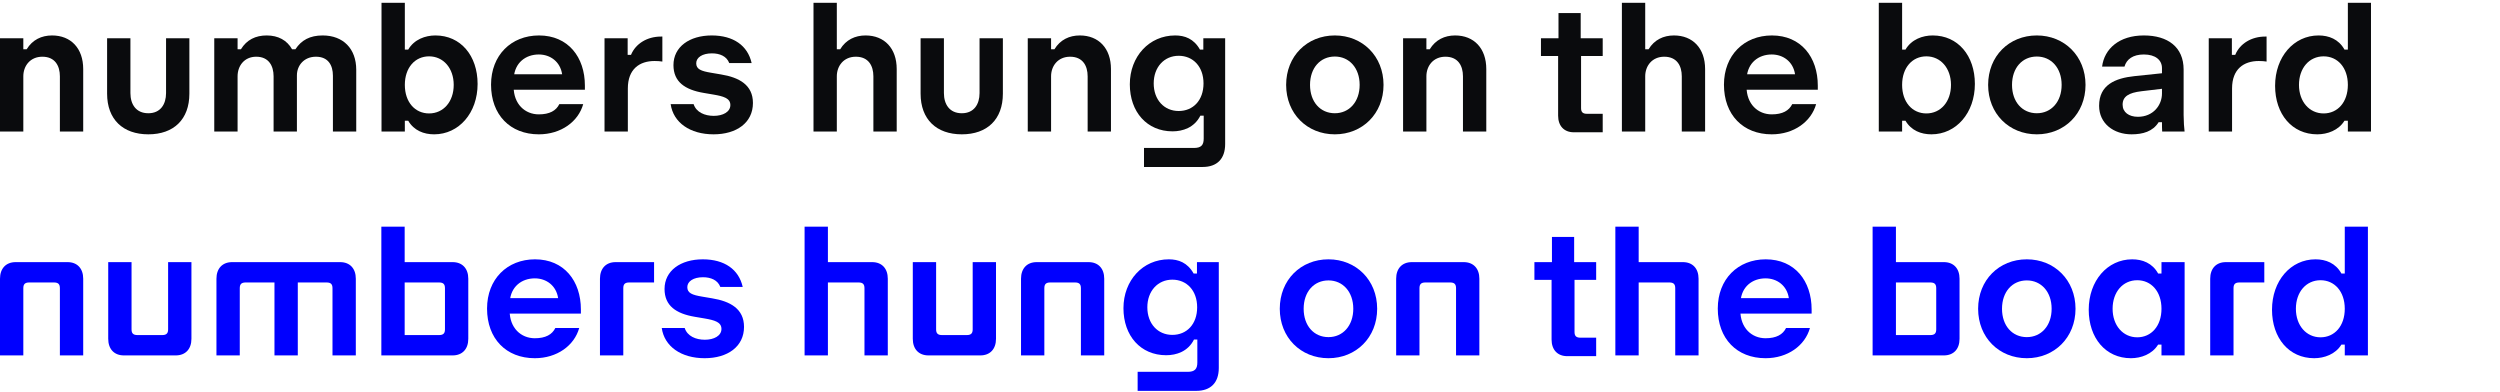
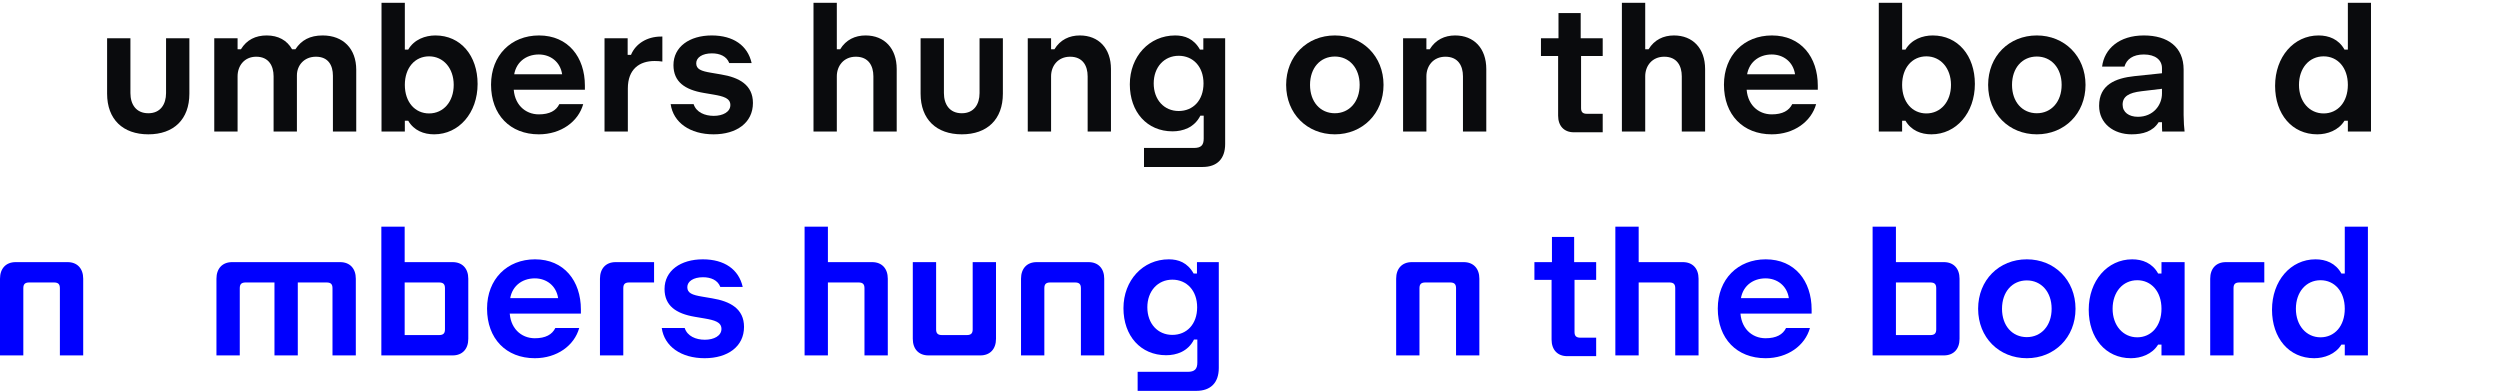
<svg xmlns="http://www.w3.org/2000/svg" width="670" height="105" viewBox="0 0 670 105" fill="none">
-   <path d="M0 35.25V10.25H6.25V13.2H7.15C8.7 10.65 11.15 9.5 13.95 9.5C19 9.5 22.3 12.95 22.3 18.5V35.25H16.05V20.45C16.05 17.65 14.75 15.2 11.35 15.2C8.1 15.2 6.25 17.65 6.25 20.45V35.25H0Z" fill="#0A0B0D" />
  <path d="M39.753 36C32.953 36 28.703 32 28.703 25.1V10.25H34.953V24.95C34.953 27.95 36.453 30.35 39.753 30.35C43.003 30.35 44.503 27.95 44.503 24.95V10.25H50.753V25.1C50.753 32 46.553 36 39.753 36Z" fill="#0A0B0D" />
  <path d="M57.422 35.25V10.25H63.672V13.2H64.572C66.122 10.65 68.522 9.5 71.472 9.5C74.572 9.5 76.922 10.8 78.272 13.2H79.172C80.772 10.75 83.072 9.5 86.472 9.5C91.972 9.5 95.472 13.05 95.472 18.7V35.25H89.222V20.3C89.222 17.5 87.972 15.2 84.672 15.2C81.472 15.2 79.572 17.55 79.572 20.2V35.25H73.322V20.45C73.322 17.65 72.022 15.2 68.672 15.2C65.472 15.2 63.672 17.65 63.672 20.45V35.25H57.422Z" fill="#0A0B0D" />
  <path d="M116.346 36C113.596 36 110.946 35 109.396 32.35H108.496V35.25H102.246V0.75H108.496V13.3H109.396C110.996 10.55 113.996 9.5 116.696 9.5C123.446 9.5 127.996 14.9 127.996 22.5C127.996 30.25 122.996 36 116.346 36ZM114.996 30.4C118.846 30.4 121.596 27.25 121.596 22.75C121.596 18.25 118.796 15.1 114.996 15.1C111.246 15.1 108.496 18.1 108.496 22.75C108.496 27.4 111.246 30.4 114.996 30.4Z" fill="#0A0B0D" />
  <path d="M144.401 36C136.701 36 131.601 30.75 131.601 22.7C131.601 14.8 137.001 9.5 144.451 9.5C152.251 9.5 156.751 15.3 156.751 22.95C156.751 23.3 156.751 23.7 156.751 24.05H134.951V19.9H150.651C150.151 16.55 147.501 14.6 144.401 14.6C140.851 14.6 137.951 16.85 137.701 20.8L137.651 23.25C137.651 27.9 140.701 30.65 144.401 30.65C147.301 30.65 149.051 29.65 149.901 27.9H156.301C155.001 32.6 150.351 36 144.401 36Z" fill="#0A0B0D" />
  <path d="M162.012 35.25V10.25H168.212V14.7H169.112C170.362 11.65 173.512 9.8 177.112 9.8C177.262 9.8 177.362 9.8 177.512 9.8V16.5C176.812 16.4 176.362 16.35 175.412 16.35C171.412 16.35 168.262 18.5 168.262 23.7V35.25H162.012Z" fill="#0A0B0D" />
  <path d="M191.237 36C184.937 36 180.437 32.85 179.737 27.9H185.887C186.587 30.1 188.887 31.05 191.287 31.05C193.737 31.05 195.737 30 195.737 28.15C195.737 26.3 193.837 25.8 191.237 25.35L188.587 24.9C183.587 24.05 180.487 21.95 180.487 17.45C180.487 12.55 184.787 9.5 190.737 9.5C196.537 9.5 200.387 12.2 201.437 16.9H195.437C194.737 15.05 192.887 14.3 190.787 14.3C188.237 14.3 186.587 15.4 186.587 16.95C186.587 18.55 187.887 19.05 190.587 19.5L193.237 19.95C198.087 20.75 201.787 22.75 201.787 27.6C201.787 32.9 197.387 36 191.237 36Z" fill="#0A0B0D" />
  <path d="M218.018 35.25V0.75H224.268V13.2H225.168C226.718 10.65 229.168 9.5 231.968 9.5C237.018 9.5 240.318 12.95 240.318 18.5V35.25H234.068V20.45C234.068 17.65 232.768 15.2 229.368 15.2C226.118 15.2 224.268 17.65 224.268 20.45V35.25H218.018Z" fill="#0A0B0D" />
  <path d="M257.77 36C250.97 36 246.72 32 246.72 25.1V10.25H252.97V24.95C252.97 27.95 254.47 30.35 257.77 30.35C261.02 30.35 262.52 27.95 262.52 24.95V10.25H268.77V25.1C268.77 32 264.57 36 257.77 36Z" fill="#0A0B0D" />
  <path d="M275.439 35.25V10.25H281.689V13.2H282.589C284.139 10.65 286.589 9.5 289.389 9.5C294.439 9.5 297.739 12.95 297.739 18.5V35.25H291.489V20.45C291.489 17.65 290.189 15.2 286.789 15.2C283.539 15.2 281.689 17.65 281.689 20.45V35.25H275.439Z" fill="#0A0B0D" />
  <path d="M306.592 44.75V39.65H319.992C321.892 39.65 322.592 38.9 322.592 37.15V31H321.692C320.092 34.2 316.992 35.2 314.242 35.2C307.392 35.2 302.792 30 302.792 22.6C302.792 15.15 307.992 9.5 314.942 9.5C317.492 9.5 319.942 10.35 321.592 13.3H322.492V10.25H328.342V38.6C328.342 42.55 326.192 44.75 322.292 44.75H306.592ZM315.892 29.75C319.742 29.75 322.542 26.9 322.542 22.35C322.542 17.85 319.742 14.95 315.892 14.95C311.992 14.95 309.192 18 309.192 22.35C309.192 26.75 311.992 29.75 315.892 29.75Z" fill="#0A0B0D" />
  <path d="M357.736 36C350.286 36 344.686 30.45 344.686 22.75C344.686 15.05 350.286 9.5 357.736 9.5C365.136 9.5 370.786 15.05 370.786 22.75C370.786 30.45 365.136 36 357.736 36ZM357.736 30.35C361.586 30.35 364.386 27.3 364.386 22.75C364.386 18.2 361.586 15.15 357.736 15.15C353.836 15.15 351.086 18.2 351.086 22.75C351.086 27.3 353.836 30.35 357.736 30.35Z" fill="#0A0B0D" />
  <path d="M376.025 35.25V10.25H382.275V13.2H383.175C384.725 10.65 387.175 9.5 389.975 9.5C395.025 9.5 398.325 12.95 398.325 18.5V35.25H392.075V20.45C392.075 17.65 390.775 15.2 387.375 15.2C384.125 15.2 382.275 17.65 382.275 20.45V35.25H376.025Z" fill="#0A0B0D" />
  <path d="M421.776 35.45C419.176 35.45 417.576 33.75 417.576 31V12.1L420.476 15H412.976V10.25H417.676V3.5H423.626V10.25H429.526V15H420.826L423.726 12.1V28.95C423.726 30 424.126 30.5 425.326 30.5H429.526V35.45H421.776Z" fill="#0A0B0D" />
  <path d="M434.668 35.25V0.75H440.918V13.2H441.818C443.368 10.65 445.818 9.5 448.618 9.5C453.668 9.5 456.968 12.95 456.968 18.5V35.25H450.718V20.45C450.718 17.65 449.418 15.2 446.018 15.2C442.768 15.2 440.918 17.65 440.918 20.45V35.25H434.668Z" fill="#0A0B0D" />
  <path d="M474.821 36C467.121 36 462.021 30.75 462.021 22.7C462.021 14.8 467.421 9.5 474.871 9.5C482.671 9.5 487.171 15.3 487.171 22.95C487.171 23.3 487.171 23.7 487.171 24.05H465.371V19.9H481.071C480.571 16.55 477.921 14.6 474.821 14.6C471.271 14.6 468.371 16.85 468.121 20.8L468.071 23.25C468.071 27.9 471.121 30.65 474.821 30.65C477.721 30.65 479.471 29.65 480.321 27.9H486.721C485.421 32.6 480.771 36 474.821 36Z" fill="#0A0B0D" />
  <path d="M517.616 36C514.866 36 512.216 35 510.666 32.35H509.766V35.25H503.516V0.75H509.766V13.3H510.666C512.266 10.55 515.266 9.5 517.966 9.5C524.716 9.5 529.266 14.9 529.266 22.5C529.266 30.25 524.266 36 517.616 36ZM516.266 30.4C520.116 30.4 522.866 27.25 522.866 22.75C522.866 18.25 520.066 15.1 516.266 15.1C512.516 15.1 509.766 18.1 509.766 22.75C509.766 27.4 512.516 30.4 516.266 30.4Z" fill="#0A0B0D" />
  <path d="M545.87 36C538.42 36 532.82 30.45 532.82 22.75C532.82 15.05 538.42 9.5 545.87 9.5C553.27 9.5 558.92 15.05 558.92 22.75C558.92 30.45 553.27 36 545.87 36ZM545.87 30.35C549.72 30.35 552.52 27.3 552.52 22.75C552.52 18.2 549.72 15.15 545.87 15.15C541.97 15.15 539.22 18.2 539.22 22.75C539.22 27.3 541.97 30.35 545.87 30.35Z" fill="#0A0B0D" />
  <path d="M571.26 36C566.46 36 562.56 33.1 562.56 28.35C562.56 22.75 566.86 20.95 572.06 20.4L580.21 19.55V23.7L573.91 24.45C570.51 24.85 568.86 25.85 568.86 28.05C568.86 30.1 570.56 31.3 572.96 31.3C577.06 31.3 579.41 28.2 579.41 25.05V18.25C579.41 16.1 577.66 14.6 574.56 14.6C571.61 14.6 569.91 15.9 569.36 17.85H563.36C563.96 13.1 567.91 9.5 574.56 9.5C580.96 9.5 585.21 12.6 585.21 18.65V30.85C585.21 32.4 585.36 34.55 585.46 35.15V35.25H579.46C579.41 34.4 579.41 33.6 579.41 32.75H578.51C576.96 35.25 574.26 36 571.26 36Z" fill="#0A0B0D" />
-   <path d="M591.943 35.25V10.25H598.143V14.7H599.043C600.293 11.65 603.443 9.8 607.043 9.8C607.193 9.8 607.293 9.8 607.443 9.8V16.5C606.743 16.4 606.293 16.35 605.343 16.35C601.343 16.35 598.193 18.5 598.193 23.7V35.25H591.943Z" fill="#0A0B0D" />
  <path d="M621.026 36C614.276 36 609.726 30.6 609.726 23C609.726 15.25 614.726 9.5 621.376 9.5C624.126 9.5 626.776 10.5 628.326 13.3H629.226V0.75H635.426V35.25H629.226V32.35H628.326C626.726 34.95 623.726 36 621.026 36ZM622.726 30.4C626.476 30.4 629.226 27.4 629.226 22.75C629.226 18.1 626.476 15.1 622.726 15.1C618.876 15.1 616.126 18.25 616.126 22.75C616.126 27.25 618.926 30.4 622.726 30.4Z" fill="#0A0B0D" />
  <path d="M0 74.7C0 71.95 1.6 70.25 4.2 70.25H18.1C20.7 70.25 22.3 71.95 22.3 74.7V95.25H16.05V77.25C16.05 76.2 15.65 75.7 14.45 75.7H7.85C6.65 75.7 6.25 76.2 6.25 77.25V95.25H0V74.7Z" fill="#0000FF" />
-   <path d="M51.304 90.8C51.304 93.55 49.704 95.25 47.104 95.25H33.204C30.604 95.25 29.004 93.55 29.004 90.8V70.25H35.254V88.25C35.254 89.3 35.654 89.8 36.854 89.8H43.454C44.654 89.8 45.054 89.3 45.054 88.25V70.25H51.304V90.8Z" fill="#0000FF" />
  <path d="M58.008 74.7C58.008 71.95 59.608 70.25 62.208 70.25H91.158C93.758 70.25 95.358 71.95 95.358 74.7V95.25H89.108V77.25C89.108 76.2 88.708 75.7 87.508 75.7H79.808V95.25H73.558V75.7H65.858C64.658 75.7 64.258 76.2 64.258 77.25V95.25H58.008V74.7Z" fill="#0000FF" />
  <path d="M102.201 95.25V60.75H108.451V70.25H121.301C123.901 70.25 125.501 71.95 125.501 74.7V90.8C125.501 93.55 123.901 95.25 121.301 95.25H102.201ZM117.651 89.8C118.851 89.8 119.251 89.3 119.251 88.25V77.25C119.251 76.2 118.851 75.7 117.651 75.7H108.451V89.8H117.651Z" fill="#0000FF" />
  <path d="M143.33 96C135.63 96 130.53 90.75 130.53 82.7C130.53 74.8 135.93 69.5 143.38 69.5C151.18 69.5 155.68 75.3 155.68 82.95C155.68 83.3 155.68 83.7 155.68 84.05H133.88V79.9H149.58C149.08 76.55 146.43 74.6 143.33 74.6C139.78 74.6 136.88 76.85 136.63 80.8L136.58 83.25C136.58 87.9 139.63 90.65 143.33 90.65C146.23 90.65 147.98 89.65 148.83 87.9H155.23C153.93 92.6 149.28 96 143.33 96Z" fill="#0000FF" />
  <path d="M160.791 74.7C160.791 71.95 162.391 70.25 164.991 70.25H175.291V75.7H168.641C167.441 75.7 167.041 76.2 167.041 77.25V95.25H160.791V74.7Z" fill="#0000FF" />
  <path d="M188.848 96C182.548 96 178.048 92.85 177.348 87.9H183.498C184.198 90.1 186.498 91.05 188.898 91.05C191.348 91.05 193.348 90 193.348 88.15C193.348 86.3 191.448 85.8 188.848 85.35L186.198 84.9C181.198 84.05 178.098 81.95 178.098 77.45C178.098 72.55 182.398 69.5 188.348 69.5C194.148 69.5 197.998 72.2 199.048 76.9H193.048C192.348 75.05 190.498 74.3 188.398 74.3C185.848 74.3 184.198 75.4 184.198 76.95C184.198 78.55 185.498 79.05 188.198 79.5L190.848 79.95C195.698 80.75 199.398 82.75 199.398 87.6C199.398 92.9 194.998 96 188.848 96Z" fill="#0000FF" />
  <path d="M215.629 95.25V60.75H221.879V70.25H233.729C236.329 70.25 237.929 71.95 237.929 74.7V95.25H231.679V77.25C231.679 76.2 231.279 75.7 230.079 75.7H221.879V95.25H215.629Z" fill="#0000FF" />
  <path d="M266.929 90.8C266.929 93.55 265.329 95.25 262.729 95.25H248.829C246.229 95.25 244.629 93.55 244.629 90.8V70.25H250.879V88.25C250.879 89.3 251.279 89.8 252.479 89.8H259.079C260.279 89.8 260.679 89.3 260.679 88.25V70.25H266.929V90.8Z" fill="#0000FF" />
  <path d="M273.633 74.7C273.633 71.95 275.233 70.25 277.833 70.25H291.733C294.333 70.25 295.933 71.95 295.933 74.7V95.25H289.683V77.25C289.683 76.2 289.283 75.7 288.083 75.7H281.483C280.283 75.7 279.883 76.2 279.883 77.25V95.25H273.633V74.7Z" fill="#0000FF" />
  <path d="M304.887 104.75V99.65H318.287C320.187 99.65 320.887 98.9 320.887 97.15V91H319.987C318.387 94.2 315.287 95.2 312.537 95.2C305.687 95.2 301.087 90 301.087 82.6C301.087 75.15 306.287 69.5 313.237 69.5C315.787 69.5 318.237 70.35 319.887 73.3H320.787V70.25H326.637V98.6C326.637 102.55 324.487 104.75 320.587 104.75H304.887ZM314.187 89.75C318.037 89.75 320.837 86.9 320.837 82.35C320.837 77.85 318.037 74.95 314.187 74.95C310.287 74.95 307.487 78 307.487 82.35C307.487 86.75 310.287 89.75 314.187 89.75Z" fill="#0000FF" />
-   <path d="M356.03 96C348.58 96 342.98 90.45 342.98 82.75C342.98 75.05 348.58 69.5 356.03 69.5C363.43 69.5 369.08 75.05 369.08 82.75C369.08 90.45 363.43 96 356.03 96ZM356.03 90.35C359.88 90.35 362.68 87.3 362.68 82.75C362.68 78.2 359.88 75.15 356.03 75.15C352.13 75.15 349.38 78.2 349.38 82.75C349.38 87.3 352.13 90.35 356.03 90.35Z" fill="#0000FF" />
  <path d="M374.17 74.7C374.17 71.95 375.77 70.25 378.37 70.25H392.27C394.87 70.25 396.47 71.95 396.47 74.7V95.25H390.22V77.25C390.22 76.2 389.82 75.7 388.62 75.7H382.02C380.82 75.7 380.42 76.2 380.42 77.25V95.25H374.17V74.7Z" fill="#0000FF" />
  <path d="M420.022 95.45C417.422 95.45 415.822 93.75 415.822 91V72.1L418.722 75H411.222V70.25H415.922V63.5H421.872V70.25H427.772V75H419.072L421.972 72.1V88.95C421.972 90 422.372 90.5 423.572 90.5H427.772V95.45H420.022Z" fill="#0000FF" />
  <path d="M432.914 95.25V60.75H439.164V70.25H451.014C453.614 70.25 455.214 71.95 455.214 74.7V95.25H448.964V77.25C448.964 76.2 448.564 75.7 447.364 75.7H439.164V95.25H432.914Z" fill="#0000FF" />
  <path d="M473.164 96C465.464 96 460.364 90.75 460.364 82.7C460.364 74.8 465.764 69.5 473.214 69.5C481.014 69.5 485.514 75.3 485.514 82.95C485.514 83.3 485.514 83.7 485.514 84.05H463.714V79.9H479.414C478.914 76.55 476.264 74.6 473.164 74.6C469.614 74.6 466.714 76.85 466.464 80.8L466.414 83.25C466.414 87.9 469.464 90.65 473.164 90.65C476.064 90.65 477.814 89.65 478.664 87.9H485.064C483.764 92.6 479.114 96 473.164 96Z" fill="#0000FF" />
  <path d="M501.859 95.25V60.75H508.109V70.25H520.959C523.559 70.25 525.159 71.95 525.159 74.7V90.8C525.159 93.55 523.559 95.25 520.959 95.25H501.859ZM517.309 89.8C518.509 89.8 518.909 89.3 518.909 88.25V77.25C518.909 76.2 518.509 75.7 517.309 75.7H508.109V89.8H517.309Z" fill="#0000FF" />
  <path d="M543.188 96C535.738 96 530.138 90.45 530.138 82.75C530.138 75.05 535.738 69.5 543.188 69.5C550.588 69.5 556.238 75.05 556.238 82.75C556.238 90.45 550.588 96 543.188 96ZM543.188 90.35C547.038 90.35 549.838 87.3 549.838 82.75C549.838 78.2 547.038 75.15 543.188 75.15C539.288 75.15 536.538 78.2 536.538 82.75C536.538 87.3 539.288 90.35 543.188 90.35Z" fill="#0000FF" />
  <path d="M571.078 96C564.328 96 559.778 90.6 559.778 83C559.778 75.25 564.778 69.5 571.428 69.5C574.178 69.5 576.828 70.5 578.378 73.3H579.278V70.25H585.478V95.25H579.278V92.35H578.378C576.778 94.95 573.778 96 571.078 96ZM572.778 90.4C576.528 90.4 579.278 87.4 579.278 82.75C579.278 78.1 576.528 75.1 572.778 75.1C568.928 75.1 566.178 78.25 566.178 82.75C566.178 87.25 568.978 90.4 572.778 90.4Z" fill="#0000FF" />
  <path d="M592.334 74.7C592.334 71.95 593.934 70.25 596.534 70.25H606.834V75.7H600.184C598.984 75.7 598.584 76.2 598.584 77.25V95.25H592.334V74.7Z" fill="#0000FF" />
  <path d="M620.199 96C613.449 96 608.899 90.6 608.899 83C608.899 75.25 613.899 69.5 620.549 69.5C623.299 69.5 625.949 70.5 627.499 73.3H628.399V60.75H634.599V95.25H628.399V92.35H627.499C625.899 94.95 622.899 96 620.199 96ZM621.899 90.4C625.649 90.4 628.399 87.4 628.399 82.75C628.399 78.1 625.649 75.1 621.899 75.1C618.049 75.1 615.299 78.25 615.299 82.75C615.299 87.25 618.099 90.4 621.899 90.4Z" fill="#0000FF" />
</svg>